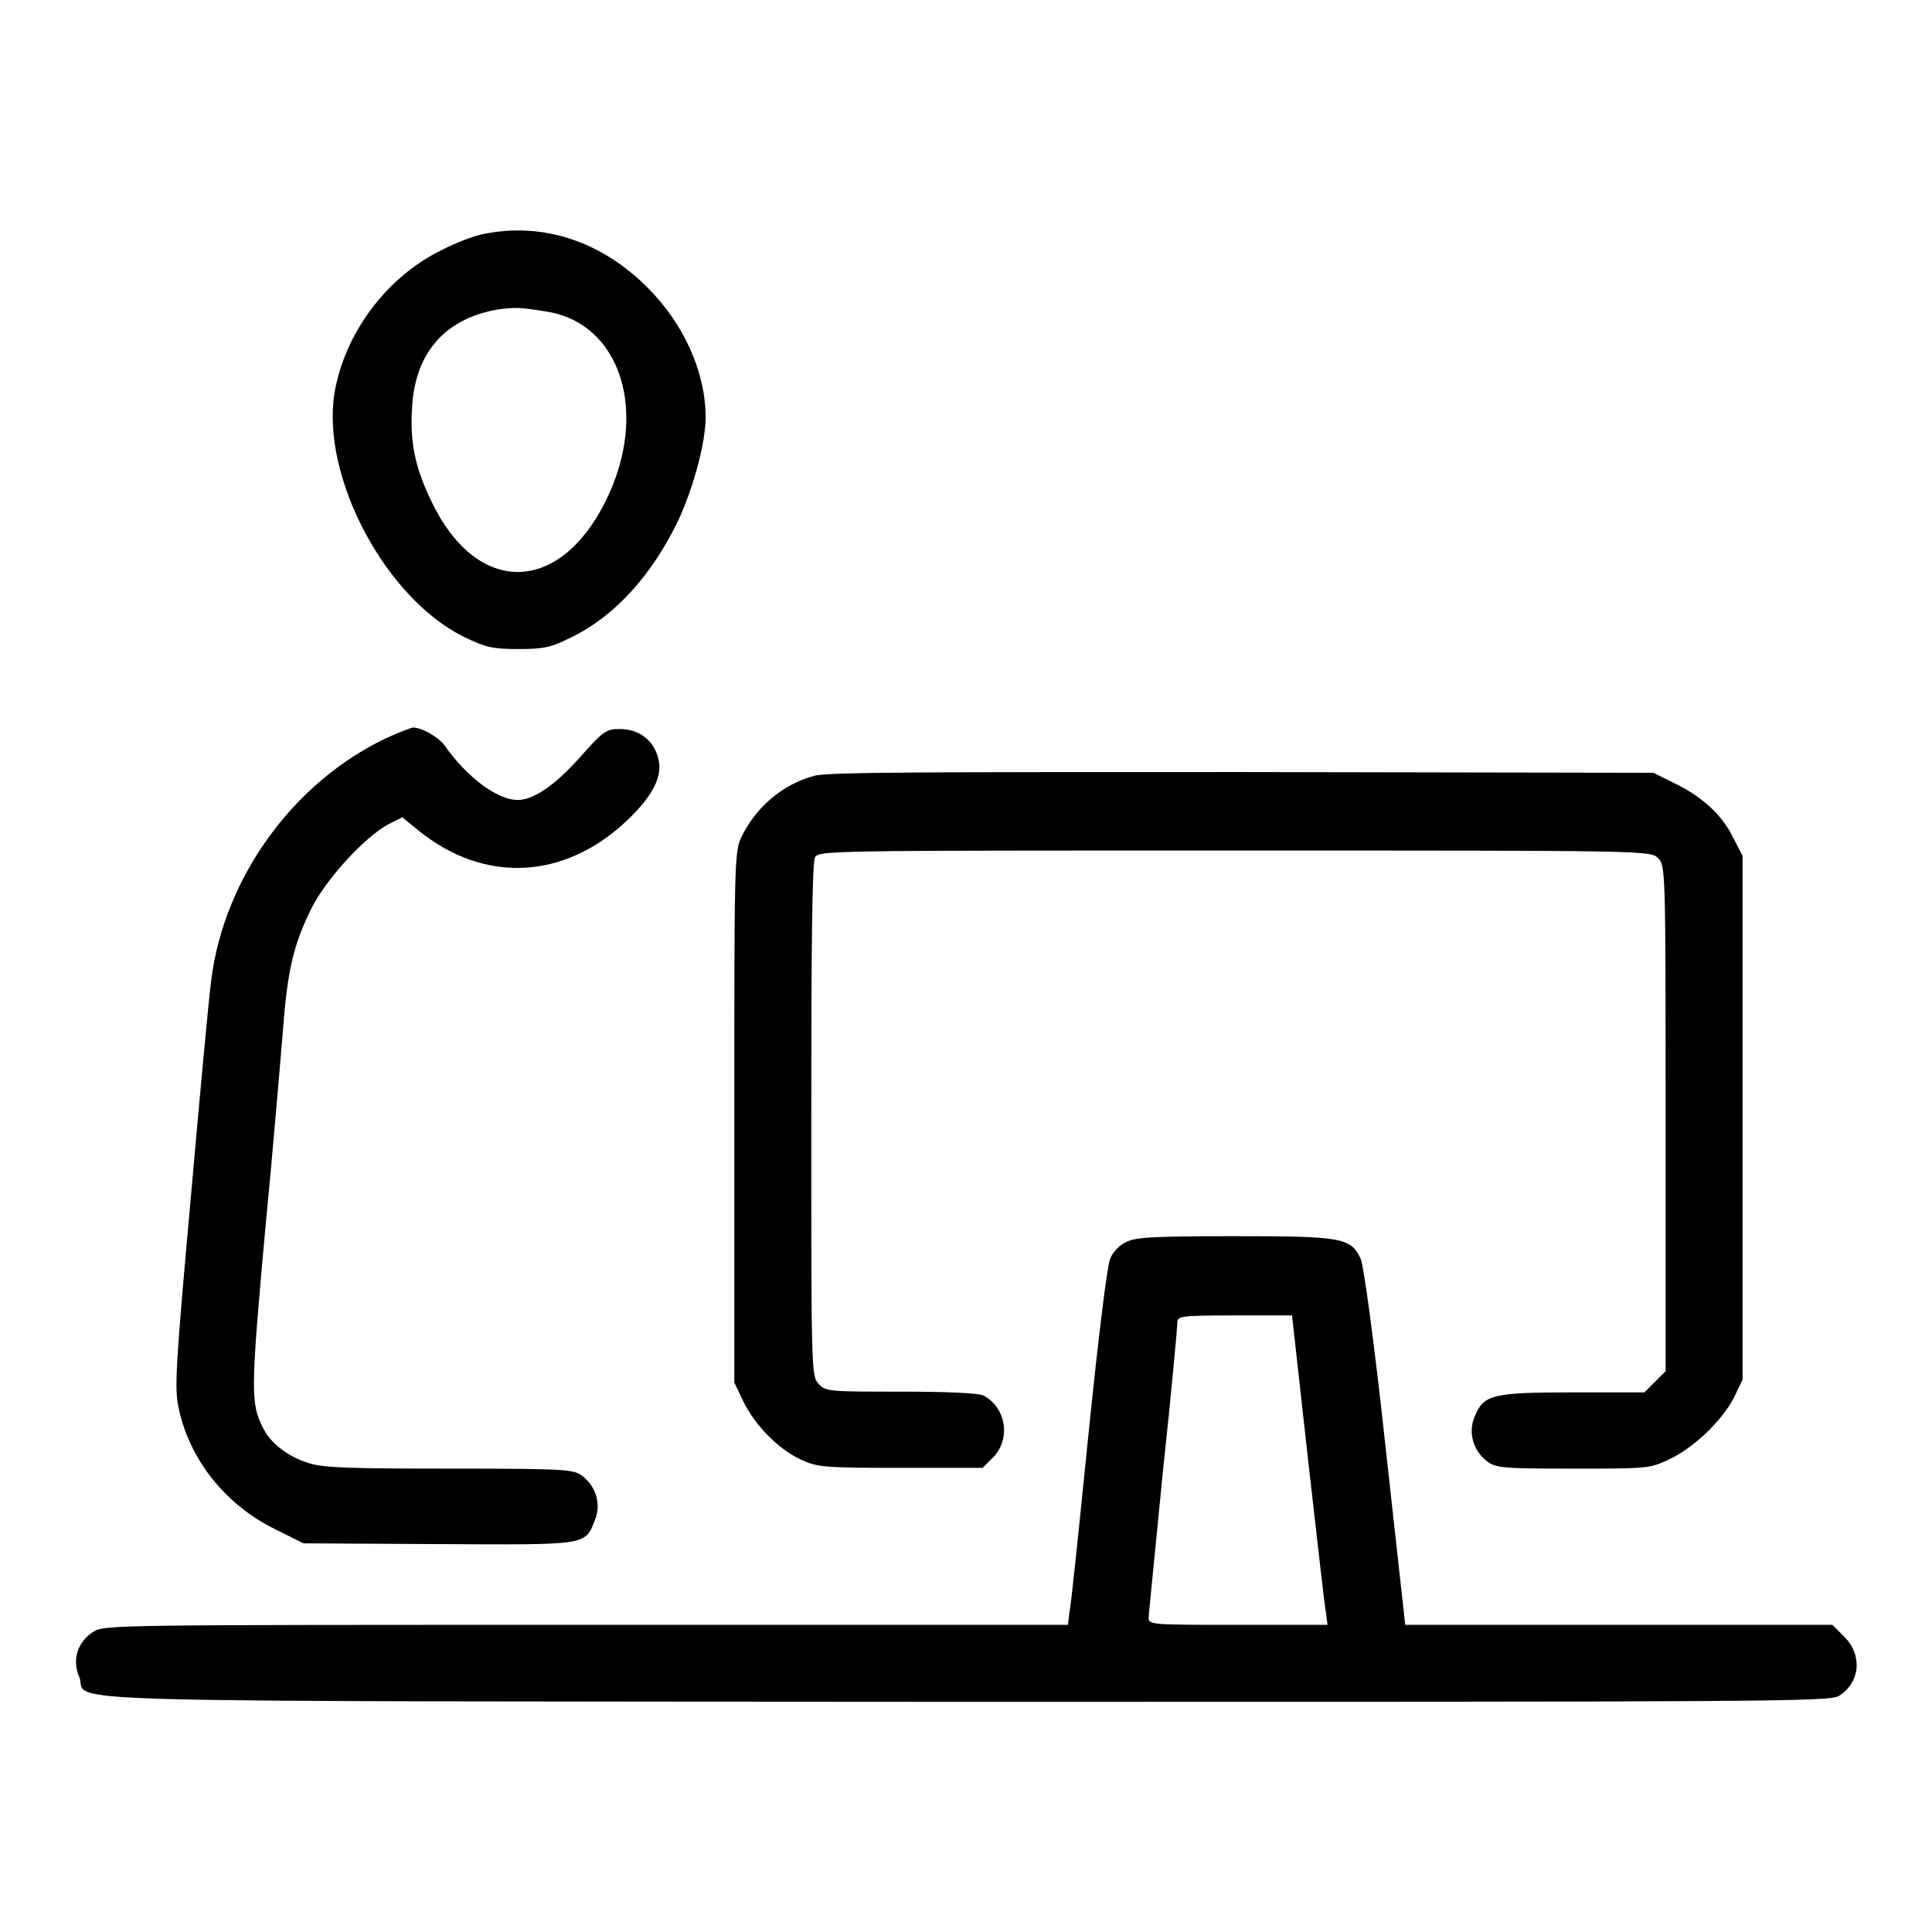
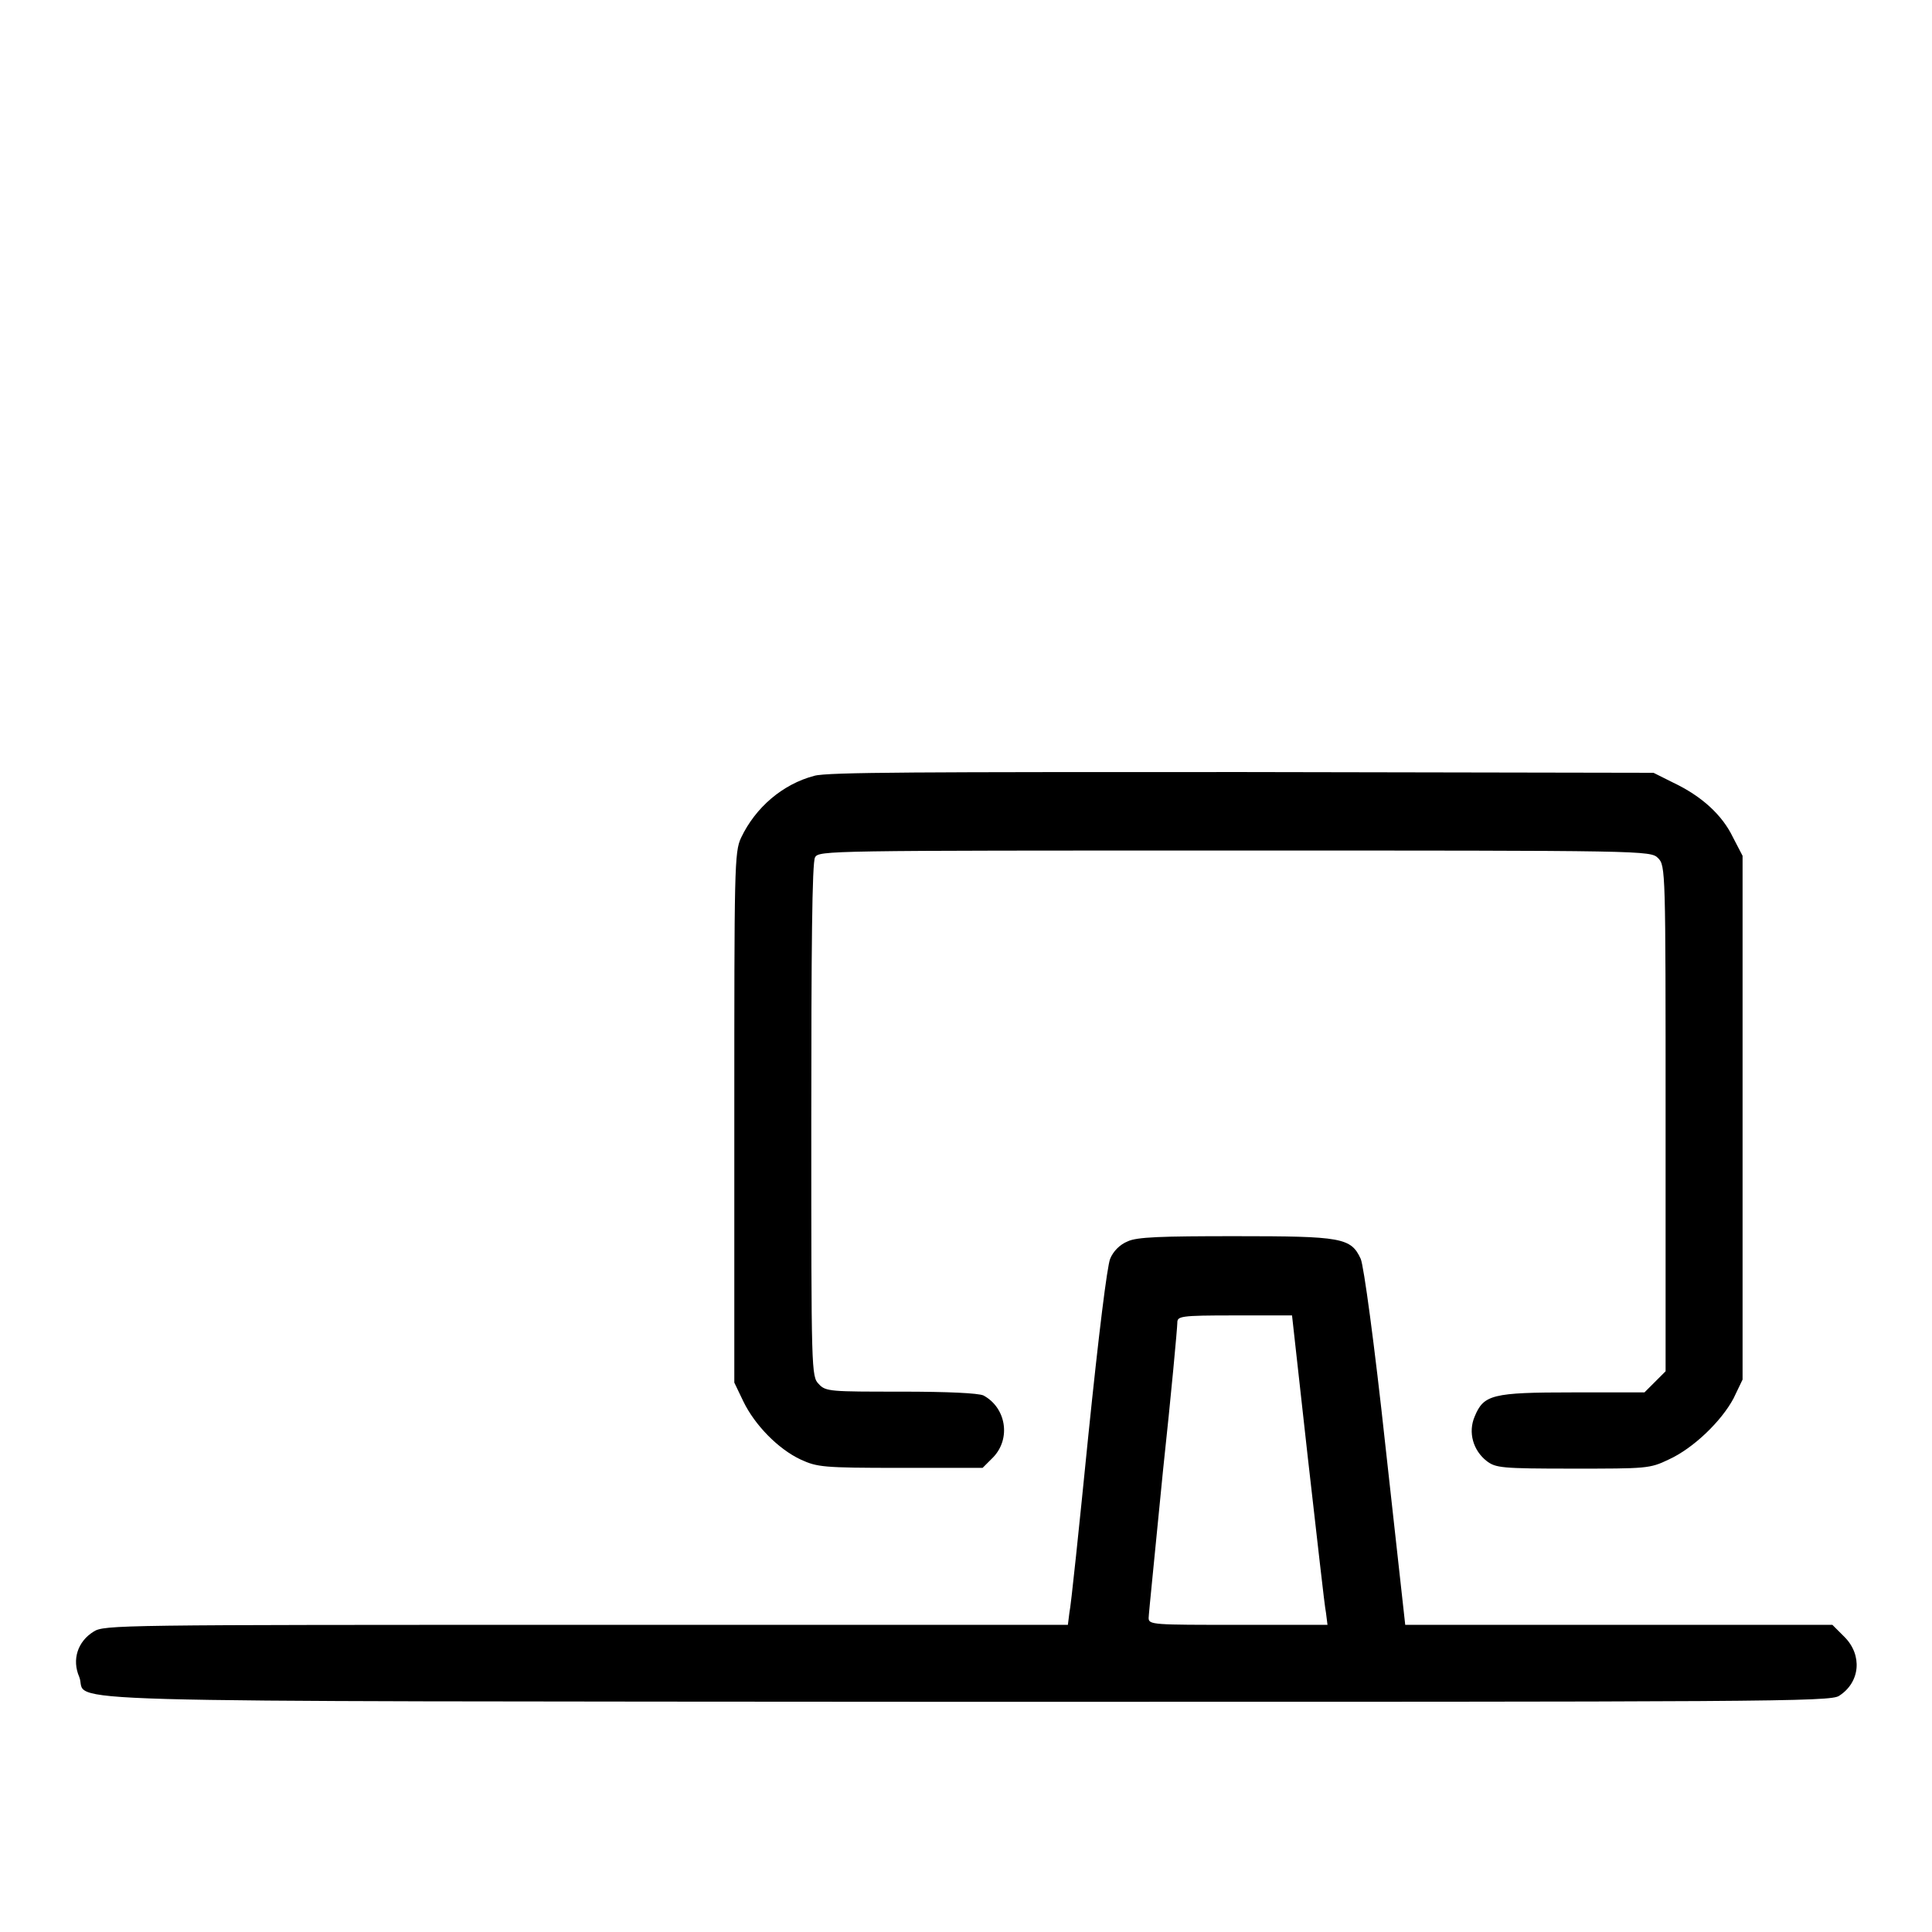
<svg xmlns="http://www.w3.org/2000/svg" version="1.1" x="0px" y="0px" viewBox="0 0 256 256" enable-background="new 0 0 256 256" xml:space="preserve">
  <g>
    <g>
      <g>
-         <path fill="#000000" d="M64.1,31c-1.2,0.2-3.8,1.2-5.7,2.2c-7.3,3.6-12.8,11.1-14.1,19c-1.7,11.1,6.8,27.1,17.2,32.2c2.9,1.4,3.8,1.6,7.2,1.6c3.4,0,4.3-0.2,7.1-1.6c5.7-2.8,10.6-8.2,14.1-15.5c2-4.3,3.6-10.3,3.6-13.6c0-6-2.9-12.4-7.7-17.2C79.7,32,72,29.4,64.1,31z M72.5,41.3c9.8,1.6,13.5,13.4,7.8,25c-6.2,12.6-17.2,12.7-23.2,0c-2.1-4.4-2.8-7.7-2.5-12.3C55,46.7,59,42.2,66,41C68.2,40.7,68.9,40.7,72.5,41.3z" />
-         <path fill="#000000" d="M51.2,97.8c-12.3,5.8-21.5,18.5-23.2,32c-0.3,2.1-1.5,15.1-2.7,28.7c-1.9,21.1-2.2,25.2-1.7,27.7c1.3,6.9,6.1,13.1,12.8,16.4l3.8,1.9l17.8,0.1c19.8,0.1,19.5,0.2,20.8-3.1c0.9-2.1,0.2-4.5-1.6-5.9c-1.2-0.9-1.9-1-17.5-1c-13.1,0-16.7-0.1-18.7-0.7c-2.7-0.8-5.1-2.6-6.1-4.6c-1.7-3.3-1.7-4.8,0.2-25.9c1.1-11.3,2.1-23.4,2.4-27c0.6-7.9,1.4-11.2,3.7-15.9c1.9-3.9,7.1-9.6,10.3-11.3l1.8-0.9l2.1,1.7c8.7,7.1,19.3,6.6,27.6-1.2c3.5-3.3,4.9-6,4.2-8.4c-0.6-2.3-2.5-3.8-5.1-3.8c-1.8,0-2.2,0.3-5.3,3.8c-3.4,3.8-6.2,5.6-8.2,5.6c-2.7,0-6.7-3-9.6-7.1c-0.8-1.2-3.1-2.5-4.3-2.5C54.6,96.4,52.9,97,51.2,97.8z" />
        <path fill="#000000" d="M107.9,102.8c-4.2,1.1-7.8,4.2-9.7,8.2c-0.9,1.9-0.9,4-0.9,37.1v35.1l1.2,2.5c1.5,3.1,4.6,6.3,7.6,7.7c2.2,1,2.9,1.1,13.2,1.1h10.9l1.4-1.4c2.4-2.5,1.7-6.6-1.3-8.2c-0.7-0.3-4.6-0.5-10.9-0.5c-9.3,0-10,0-10.9-1c-1-1-1-1.6-1-34.9c0-22.5,0.1-34.3,0.5-34.9c0.5-0.9,1.6-0.9,55.6-0.9c54.5,0,55.1,0,56.1,1c1,1,1,1.6,1,34.5v33.5l-1.4,1.4l-1.4,1.4h-9.5c-10.7,0-11.8,0.3-13,3.2c-0.9,2.1-0.2,4.5,1.6,5.9c1.2,0.9,1.9,1,11.4,1c9.8,0,10.2,0,12.7-1.2c3.3-1.5,7-5.1,8.6-8.1l1.2-2.5v-34.7v-34.7l-1.3-2.5c-1.4-2.9-4.1-5.4-7.9-7.2l-2.6-1.3l-54.4-0.1C122.5,102.3,109.6,102.3,107.9,102.8z" />
        <path fill="#000000" d="M149.4,164.5c-1,0.4-1.9,1.3-2.3,2.3c-0.4,1-1.5,9.8-2.9,23.5c-1.2,12-2.3,22.6-2.5,23.4l-0.2,1.6H77.7c-62.1,0-63.9,0-65.3,0.9c-2.1,1.3-2.9,3.7-1.9,6c1.4,3.5-9.7,3.2,117.5,3.3c106.2,0,114.6,0,115.7-0.8c2.8-1.8,3.1-5.4,0.7-7.8l-1.6-1.6h-28.3h-28.3l-2.6-23.5c-1.5-13.9-2.9-24.1-3.3-25c-1.3-2.8-2.5-3-16.6-3C153.9,163.8,150.6,163.9,149.4,164.5z M173.3,193.2c1.2,10.4,2.2,19.6,2.4,20.5l0.2,1.6H164c-11.1,0-11.8,0-11.8-0.9c0-0.5,0.9-9.2,1.9-19.5c1.1-10.2,1.9-19,1.9-19.6c0-0.9,0.3-1,7.6-1h7.6L173.3,193.2z" />
      </g>
    </g>
  </g>
</svg>